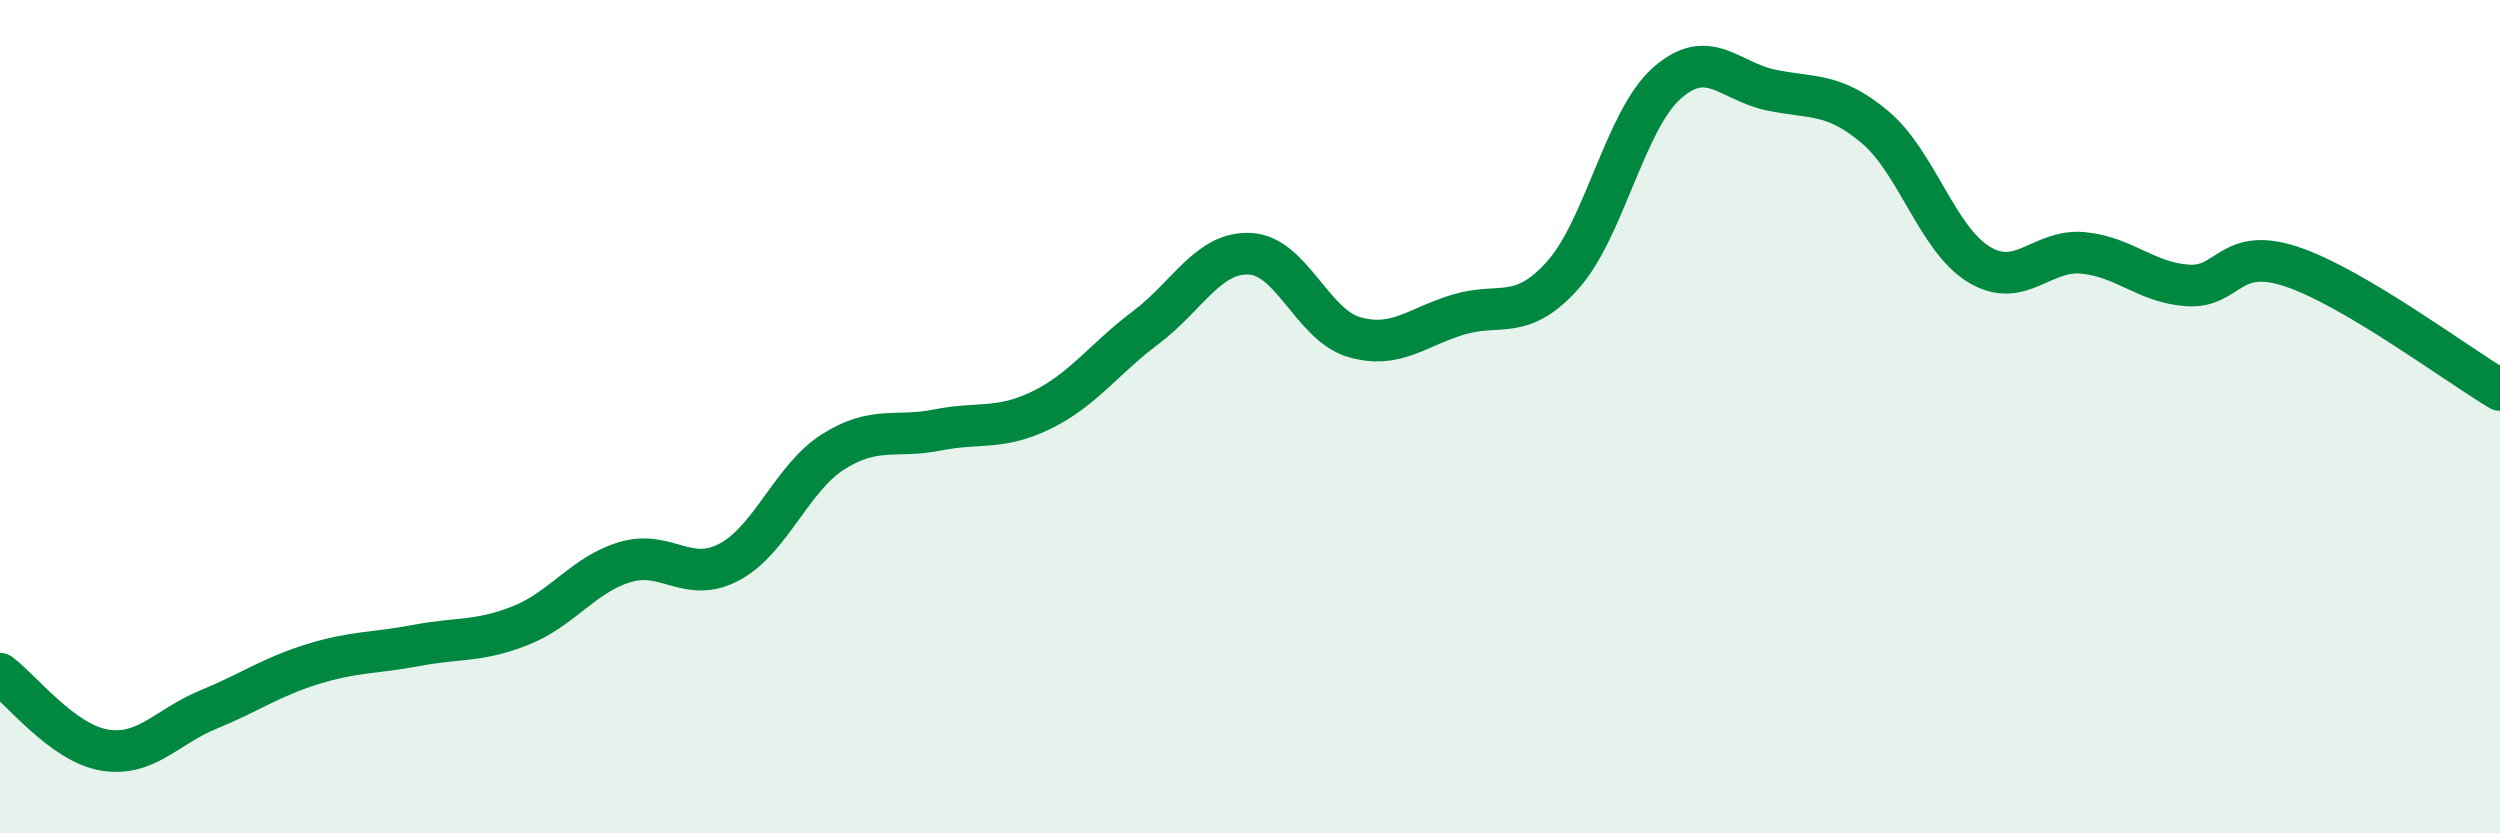
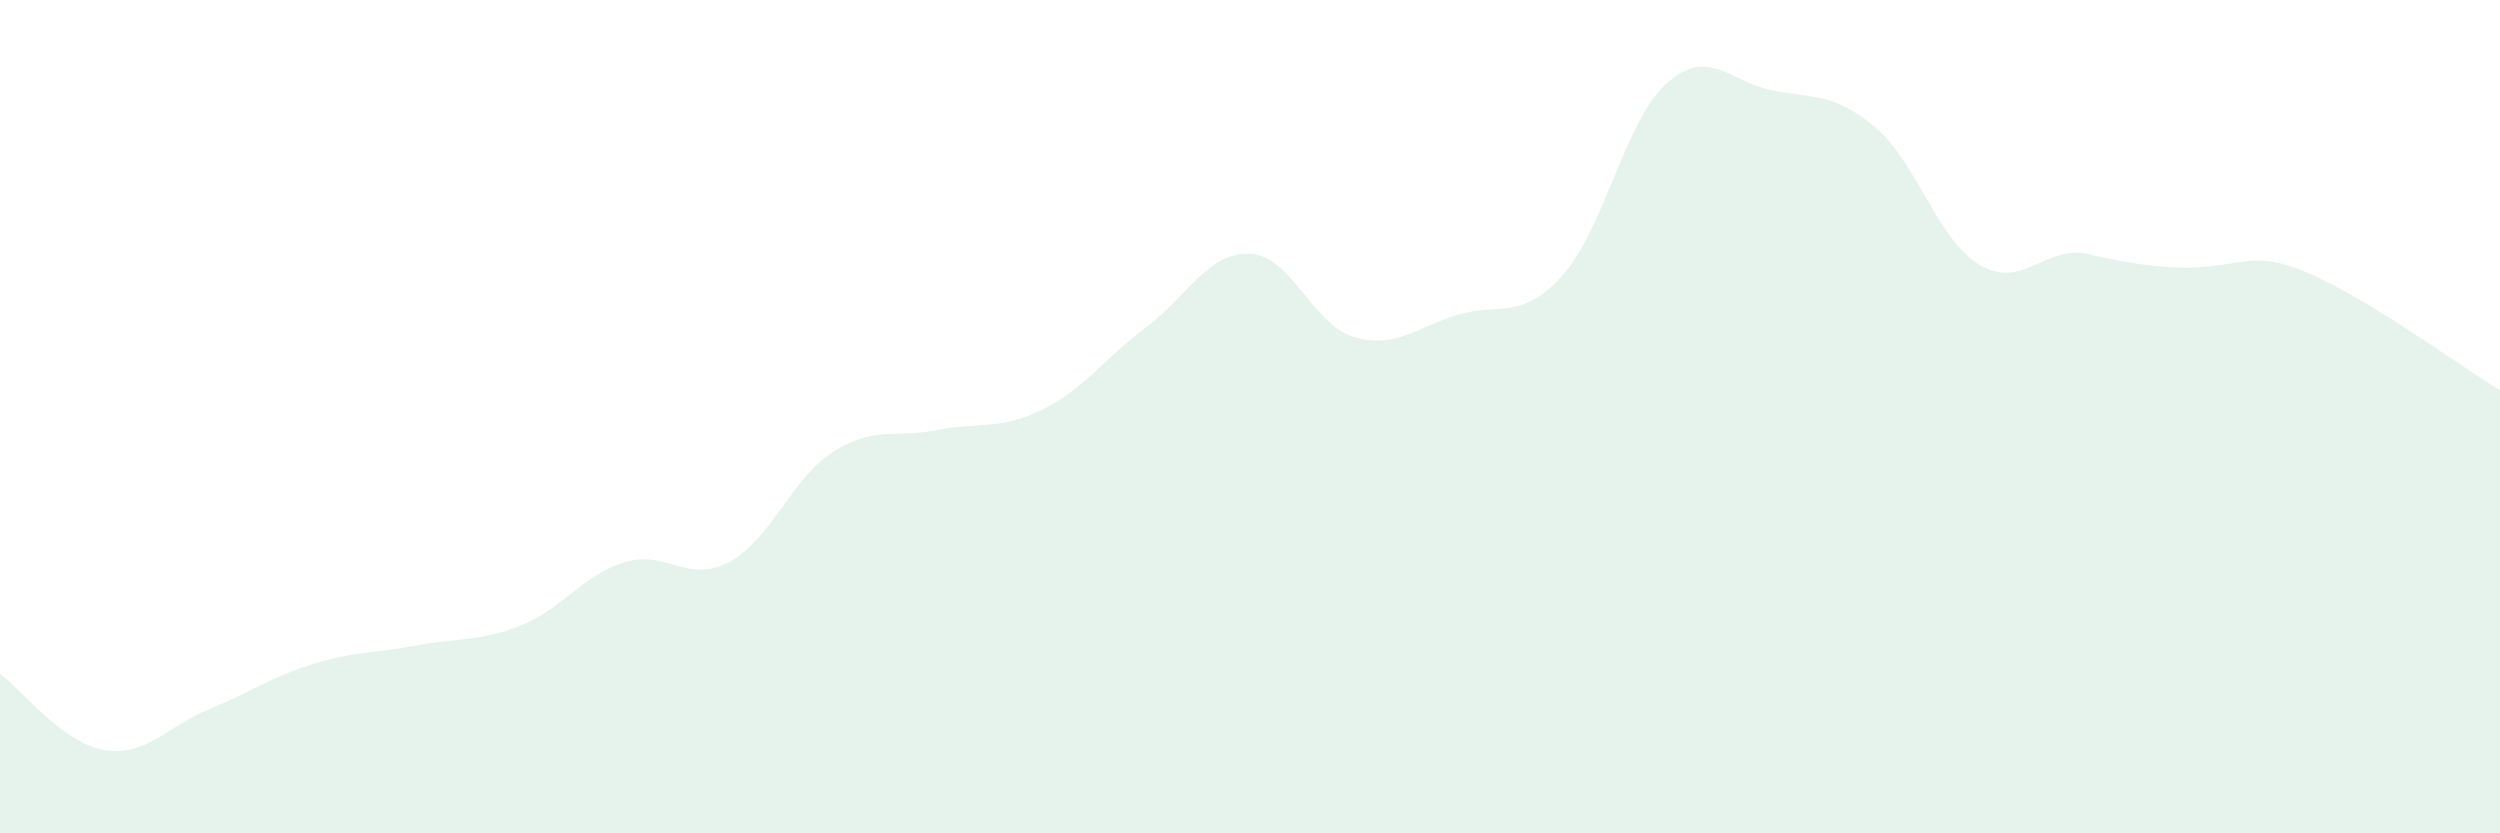
<svg xmlns="http://www.w3.org/2000/svg" width="60" height="20" viewBox="0 0 60 20">
-   <path d="M 0,16.17 C 0.5,16.54 1.5,17.83 2.5,18 C 3.5,18.17 4,17.44 5,17.03 C 6,16.62 6.5,16.25 7.5,15.94 C 8.5,15.63 9,15.68 10,15.49 C 11,15.3 11.5,15.41 12.5,15.01 C 13.5,14.61 14,13.79 15,13.49 C 16,13.19 16.5,14.02 17.5,13.49 C 18.5,12.96 19,11.47 20,10.84 C 21,10.21 21.5,10.52 22.5,10.32 C 23.5,10.12 24,10.33 25,9.84 C 26,9.35 26.5,8.61 27.5,7.86 C 28.5,7.11 29,6.04 30,6.09 C 31,6.14 31.5,7.8 32.5,8.09 C 33.5,8.38 34,7.85 35,7.55 C 36,7.25 36.5,7.72 37.5,6.61 C 38.5,5.5 39,2.89 40,2 C 41,1.11 41.5,1.95 42.5,2.16 C 43.5,2.37 44,2.21 45,3.05 C 46,3.89 46.5,5.75 47.5,6.35 C 48.5,6.95 49,5.97 50,6.07 C 51,6.17 51.5,6.78 52.5,6.85 C 53.5,6.92 53.5,5.9 55,6.4 C 56.5,6.9 59,8.77 60,9.36L60 20L0 20Z" fill="#008740" opacity="0.1" stroke-linecap="round" stroke-linejoin="round" />
-   <path d="M 0,16.17 C 0.5,16.54 1.5,17.83 2.5,18 C 3.5,18.17 4,17.44 5,17.03 C 6,16.62 6.5,16.25 7.5,15.94 C 8.5,15.63 9,15.68 10,15.49 C 11,15.3 11.5,15.41 12.5,15.01 C 13.5,14.61 14,13.79 15,13.49 C 16,13.19 16.5,14.02 17.5,13.49 C 18.5,12.96 19,11.47 20,10.84 C 21,10.21 21.5,10.52 22.5,10.32 C 23.5,10.12 24,10.33 25,9.84 C 26,9.35 26.5,8.61 27.5,7.86 C 28.5,7.11 29,6.04 30,6.09 C 31,6.14 31.5,7.8 32.5,8.09 C 33.5,8.38 34,7.85 35,7.55 C 36,7.25 36.5,7.72 37.5,6.61 C 38.5,5.5 39,2.89 40,2 C 41,1.11 41.5,1.95 42.5,2.16 C 43.5,2.37 44,2.21 45,3.05 C 46,3.89 46.5,5.75 47.5,6.35 C 48.5,6.95 49,5.97 50,6.07 C 51,6.17 51.5,6.78 52.5,6.85 C 53.5,6.92 53.5,5.9 55,6.4 C 56.5,6.9 59,8.77 60,9.36" stroke="#008740" stroke-width="1" fill="none" stroke-linecap="round" stroke-linejoin="round" />
+   <path d="M 0,16.17 C 0.5,16.54 1.5,17.83 2.5,18 C 3.5,18.17 4,17.44 5,17.03 C 6,16.62 6.5,16.25 7.5,15.94 C 8.5,15.63 9,15.68 10,15.49 C 11,15.3 11.5,15.41 12.5,15.01 C 13.5,14.61 14,13.79 15,13.49 C 16,13.19 16.5,14.02 17.5,13.49 C 18.5,12.96 19,11.47 20,10.84 C 21,10.21 21.5,10.52 22.5,10.32 C 23.5,10.12 24,10.33 25,9.84 C 26,9.35 26.5,8.61 27.5,7.86 C 28.5,7.11 29,6.04 30,6.09 C 31,6.14 31.5,7.8 32.5,8.09 C 33.5,8.38 34,7.85 35,7.55 C 36,7.25 36.5,7.72 37.5,6.61 C 38.5,5.5 39,2.89 40,2 C 41,1.11 41.5,1.95 42.5,2.16 C 43.5,2.37 44,2.21 45,3.05 C 46,3.89 46.5,5.75 47.5,6.35 C 48.5,6.95 49,5.97 50,6.07 C 53.5,6.92 53.5,5.9 55,6.4 C 56.5,6.9 59,8.77 60,9.36L60 20L0 20Z" fill="#008740" opacity="0.1" stroke-linecap="round" stroke-linejoin="round" />
</svg>